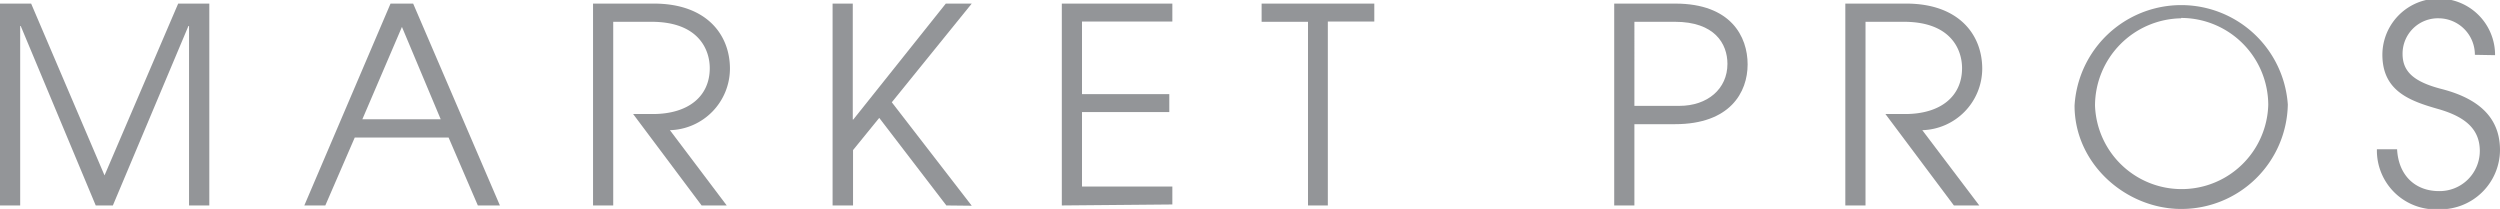
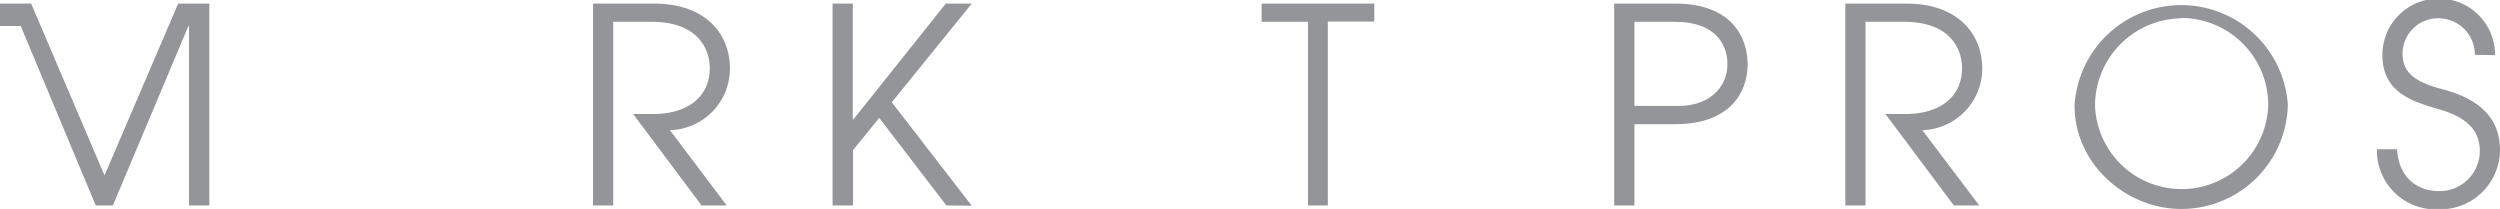
<svg xmlns="http://www.w3.org/2000/svg" viewBox="0 0 278.65 23.29">
  <defs>
    <style>.e64150cb-1115-424b-a0e1-e25028ce066f{fill:#939598;}</style>
  </defs>
  <g id="a1de4457-26ba-421d-888d-e38e91db023c" data-name="Layer 2">
    <g id="abdbe155-0a4b-46cb-a851-0add8d0c5d3e" data-name="Layer 1">
-       <path class="e64150cb-1115-424b-a0e1-e25028ce066f" d="M21.07,22.9v-20H21l-8.42,20H10.67l-8.36-20H2.25v20H0V.4H3.47l8.18,19.15L19.86.4h3.47V22.9Z" />
-       <path class="e64150cb-1115-424b-a0e1-e25028ce066f" d="M53.26,22.9,50,15.33H39.54L36.26,22.9H33.92L43.53.4h2.52l9.67,22.5ZM44.8,3,40.39,13.29h8.73Z" />
+       <path class="e64150cb-1115-424b-a0e1-e25028ce066f" d="M21.07,22.9v-20H21l-8.42,20H10.67l-8.36-20H2.25H0V.4H3.47l8.18,19.15L19.86.4h3.47V22.9Z" />
      <path class="e64150cb-1115-424b-a0e1-e25028ce066f" d="M78.2,22.9,70.57,12.71h2.19c4,0,6.35-2,6.35-5.11,0-2.13-1.31-5.17-6.48-5.17H68.35V22.9H66.1V.4h6.78c5.87,0,8.48,3.46,8.48,7.26a6.88,6.88,0,0,1-6.69,6.85L81,22.9Z" />
      <path class="e64150cb-1115-424b-a0e1-e25028ce066f" d="M105.48,22.9,98,13.14l-2.92,3.59V22.9H92.8V.4h2.25V13.32h.06L105.42.4h2.89l-8.91,11,8.91,11.53Z" />
-       <path class="e64150cb-1115-424b-a0e1-e25028ce066f" d="M118.35,22.9V.4h12.32v2H120.6v8.09h9.73v2H120.6v8.3h10.07v2Z" />
      <path class="e64150cb-1115-424b-a0e1-e25028ce066f" d="M145.79,22.9V2.43h-5.17V.4h12.56v2H148V22.9Z" />
      <path class="e64150cb-1115-424b-a0e1-e25028ce066f" d="M179.92,22.9V.4h6.81c6.2,0,8.06,3.68,8.06,6.78s-1.95,6.66-8.09,6.66h-4.53V22.9Zm7.26-11.1c3.14,0,5.36-1.89,5.36-4.68,0-2.25-1.43-4.69-5.84-4.69h-4.53V11.8Z" />
      <path class="e64150cb-1115-424b-a0e1-e25028ce066f" d="M217.78,22.9l-7.63-10.19h2.19c4,0,6.35-2,6.35-5.11,0-2.13-1.3-5.17-6.47-5.17h-4.29V22.9h-2.25V.4h6.78c5.87,0,8.48,3.46,8.48,7.26a6.88,6.88,0,0,1-6.68,6.85l6.35,8.39Z" />
      <path class="e64150cb-1115-424b-a0e1-e25028ce066f" d="M243.12,23.29c-6.14,0-11.89-5-11.89-11.52A11.91,11.91,0,0,1,255,11.65,11.86,11.86,0,0,1,243.12,23.29Zm0-21.25a9.76,9.76,0,0,0-9.61,9.73,9.66,9.66,0,0,0,19.31-.09A9.72,9.72,0,0,0,243.09,2Z" />
      <path class="e64150cb-1115-424b-a0e1-e25028ce066f" d="M275.85,6.11a4.06,4.06,0,0,0-4-4.07A3.94,3.94,0,0,0,267.79,6c0,1.92,1.16,3.1,4.35,3.92,4.86,1.25,6.51,3.77,6.51,6.82a6.65,6.65,0,0,1-6.79,6.59,6.56,6.56,0,0,1-6.93-6.69h2.25c.15,2.89,2,4.66,4.68,4.66a4.48,4.48,0,0,0,4.54-4.47c0-2.44-1.62-3.8-4.57-4.66-3.22-.91-6.29-2-6.29-6.08a6.28,6.28,0,0,1,12.56.06Z" />
    </g>
  </g>
</svg>